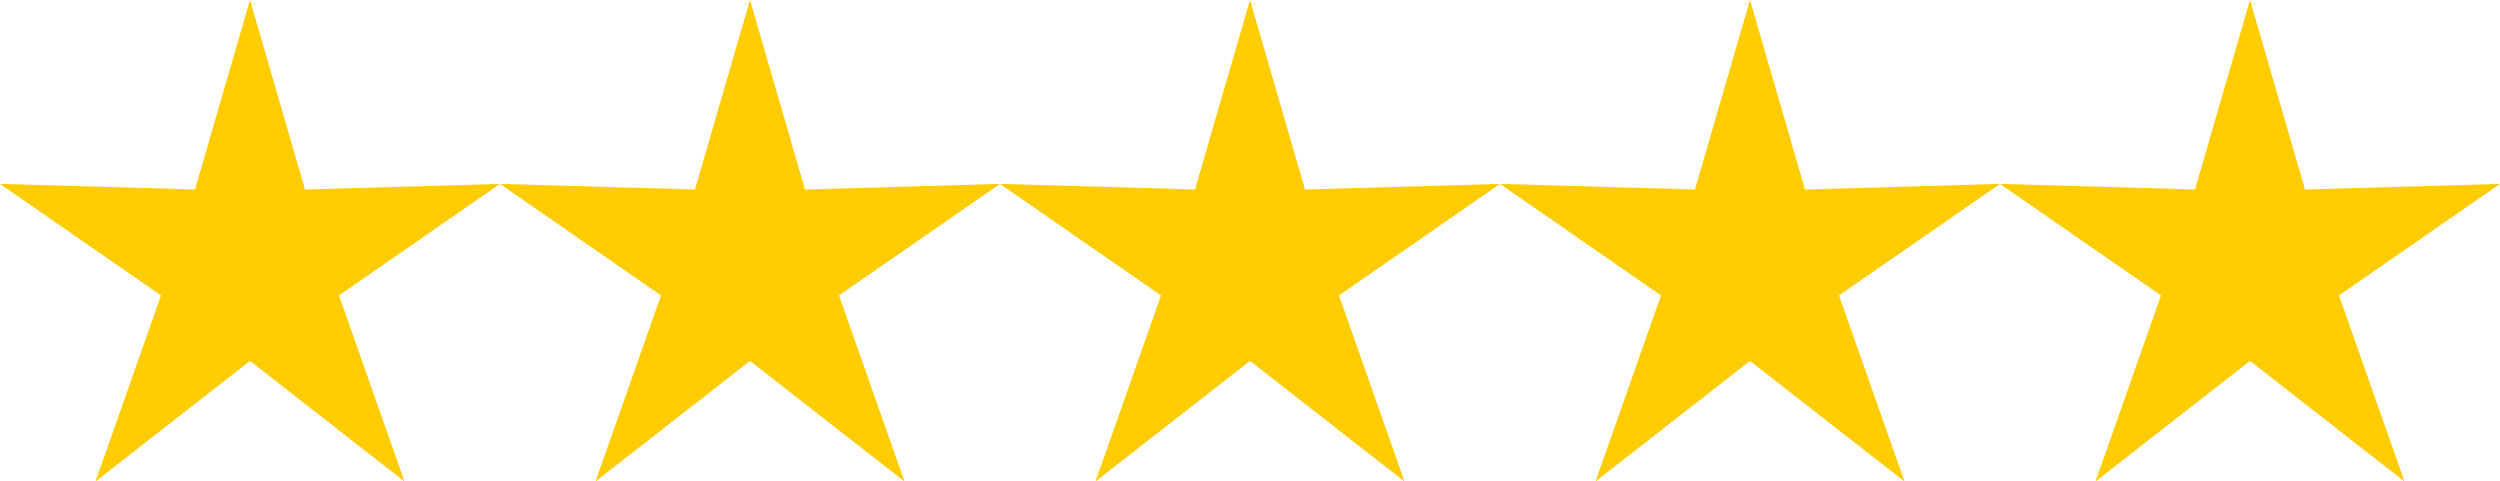
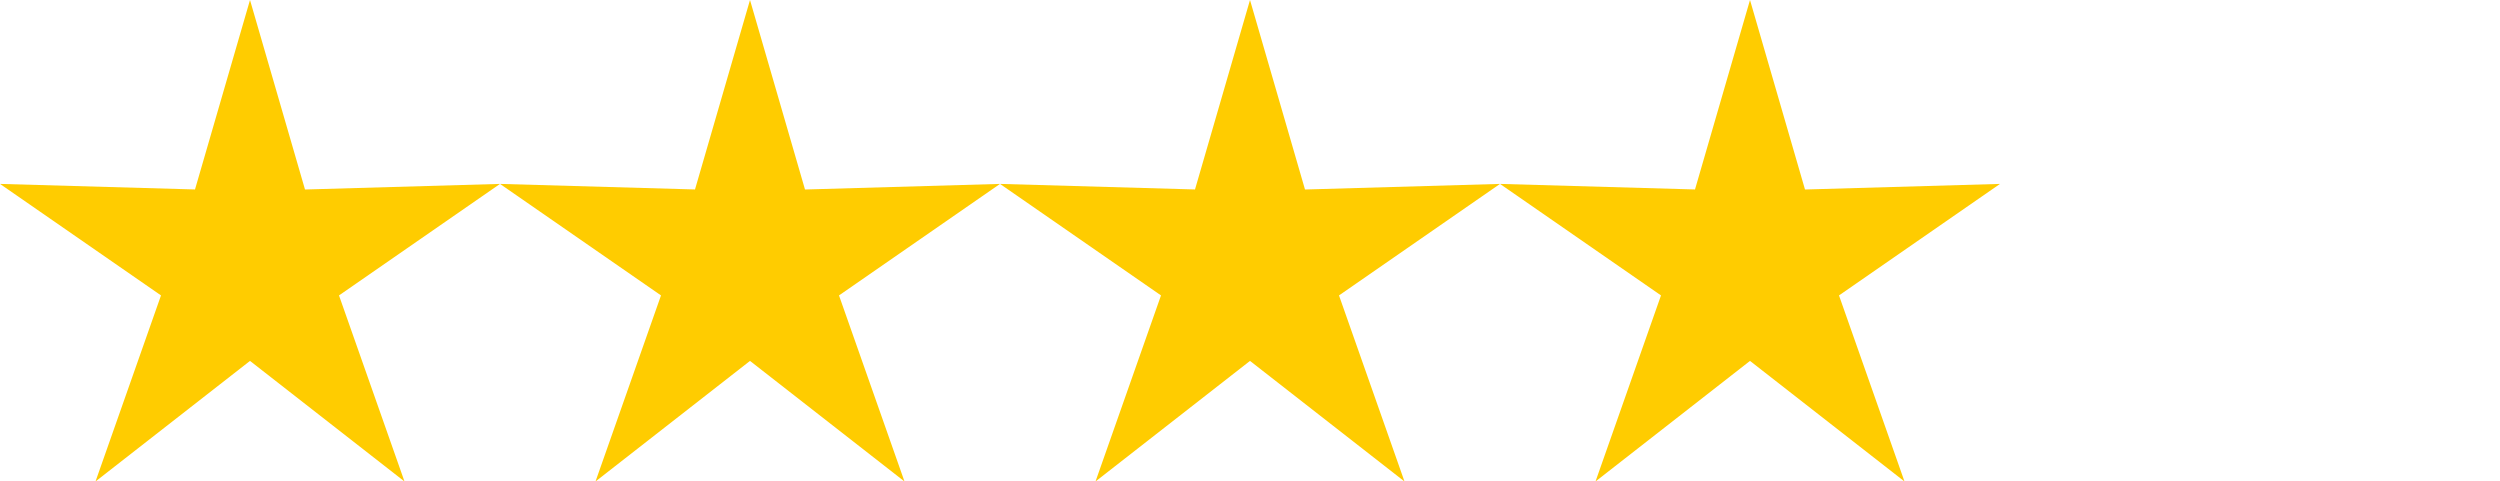
<svg xmlns="http://www.w3.org/2000/svg" width="135" height="26" viewBox="0 0 135 26">
  <g id="Group_173" data-name="Group 173" transform="translate(-942.5 -3236)">
    <path id="Polygon_2" data-name="Polygon 2" d="M13.5,0l2.97,10.233L27,9.931l-8.694,6.022L21.843,26,13.5,19.489,5.157,26,8.694,15.953,0,9.931l10.53.3Z" transform="translate(942.5 3236)" fill="#fc0" />
    <path id="Polygon_3" data-name="Polygon 3" d="M13.5,0l2.97,10.233L27,9.931l-8.694,6.022L21.843,26,13.5,19.489,5.157,26,8.694,15.953,0,9.931l10.53.3Z" transform="translate(969.5 3236)" fill="#fc0" />
    <path id="Polygon_4" data-name="Polygon 4" d="M13.5,0l2.97,10.233L27,9.931l-8.694,6.022L21.843,26,13.5,19.489,5.157,26,8.694,15.953,0,9.931l10.53.3Z" transform="translate(996.5 3236)" fill="#fc0" />
    <path id="Polygon_5" data-name="Polygon 5" d="M13.5,0l2.97,10.233L27,9.931l-8.694,6.022L21.843,26,13.5,19.489,5.157,26,8.694,15.953,0,9.931l10.53.3Z" transform="translate(1023.5 3236)" fill="#fc0" />
-     <path id="Polygon_6" data-name="Polygon 6" d="M13.5,0l2.97,10.233L27,9.931l-8.694,6.022L21.843,26,13.5,19.489,5.157,26,8.694,15.953,0,9.931l10.53.3Z" transform="translate(1050.5 3236)" fill="#fc0" />
  </g>
</svg>